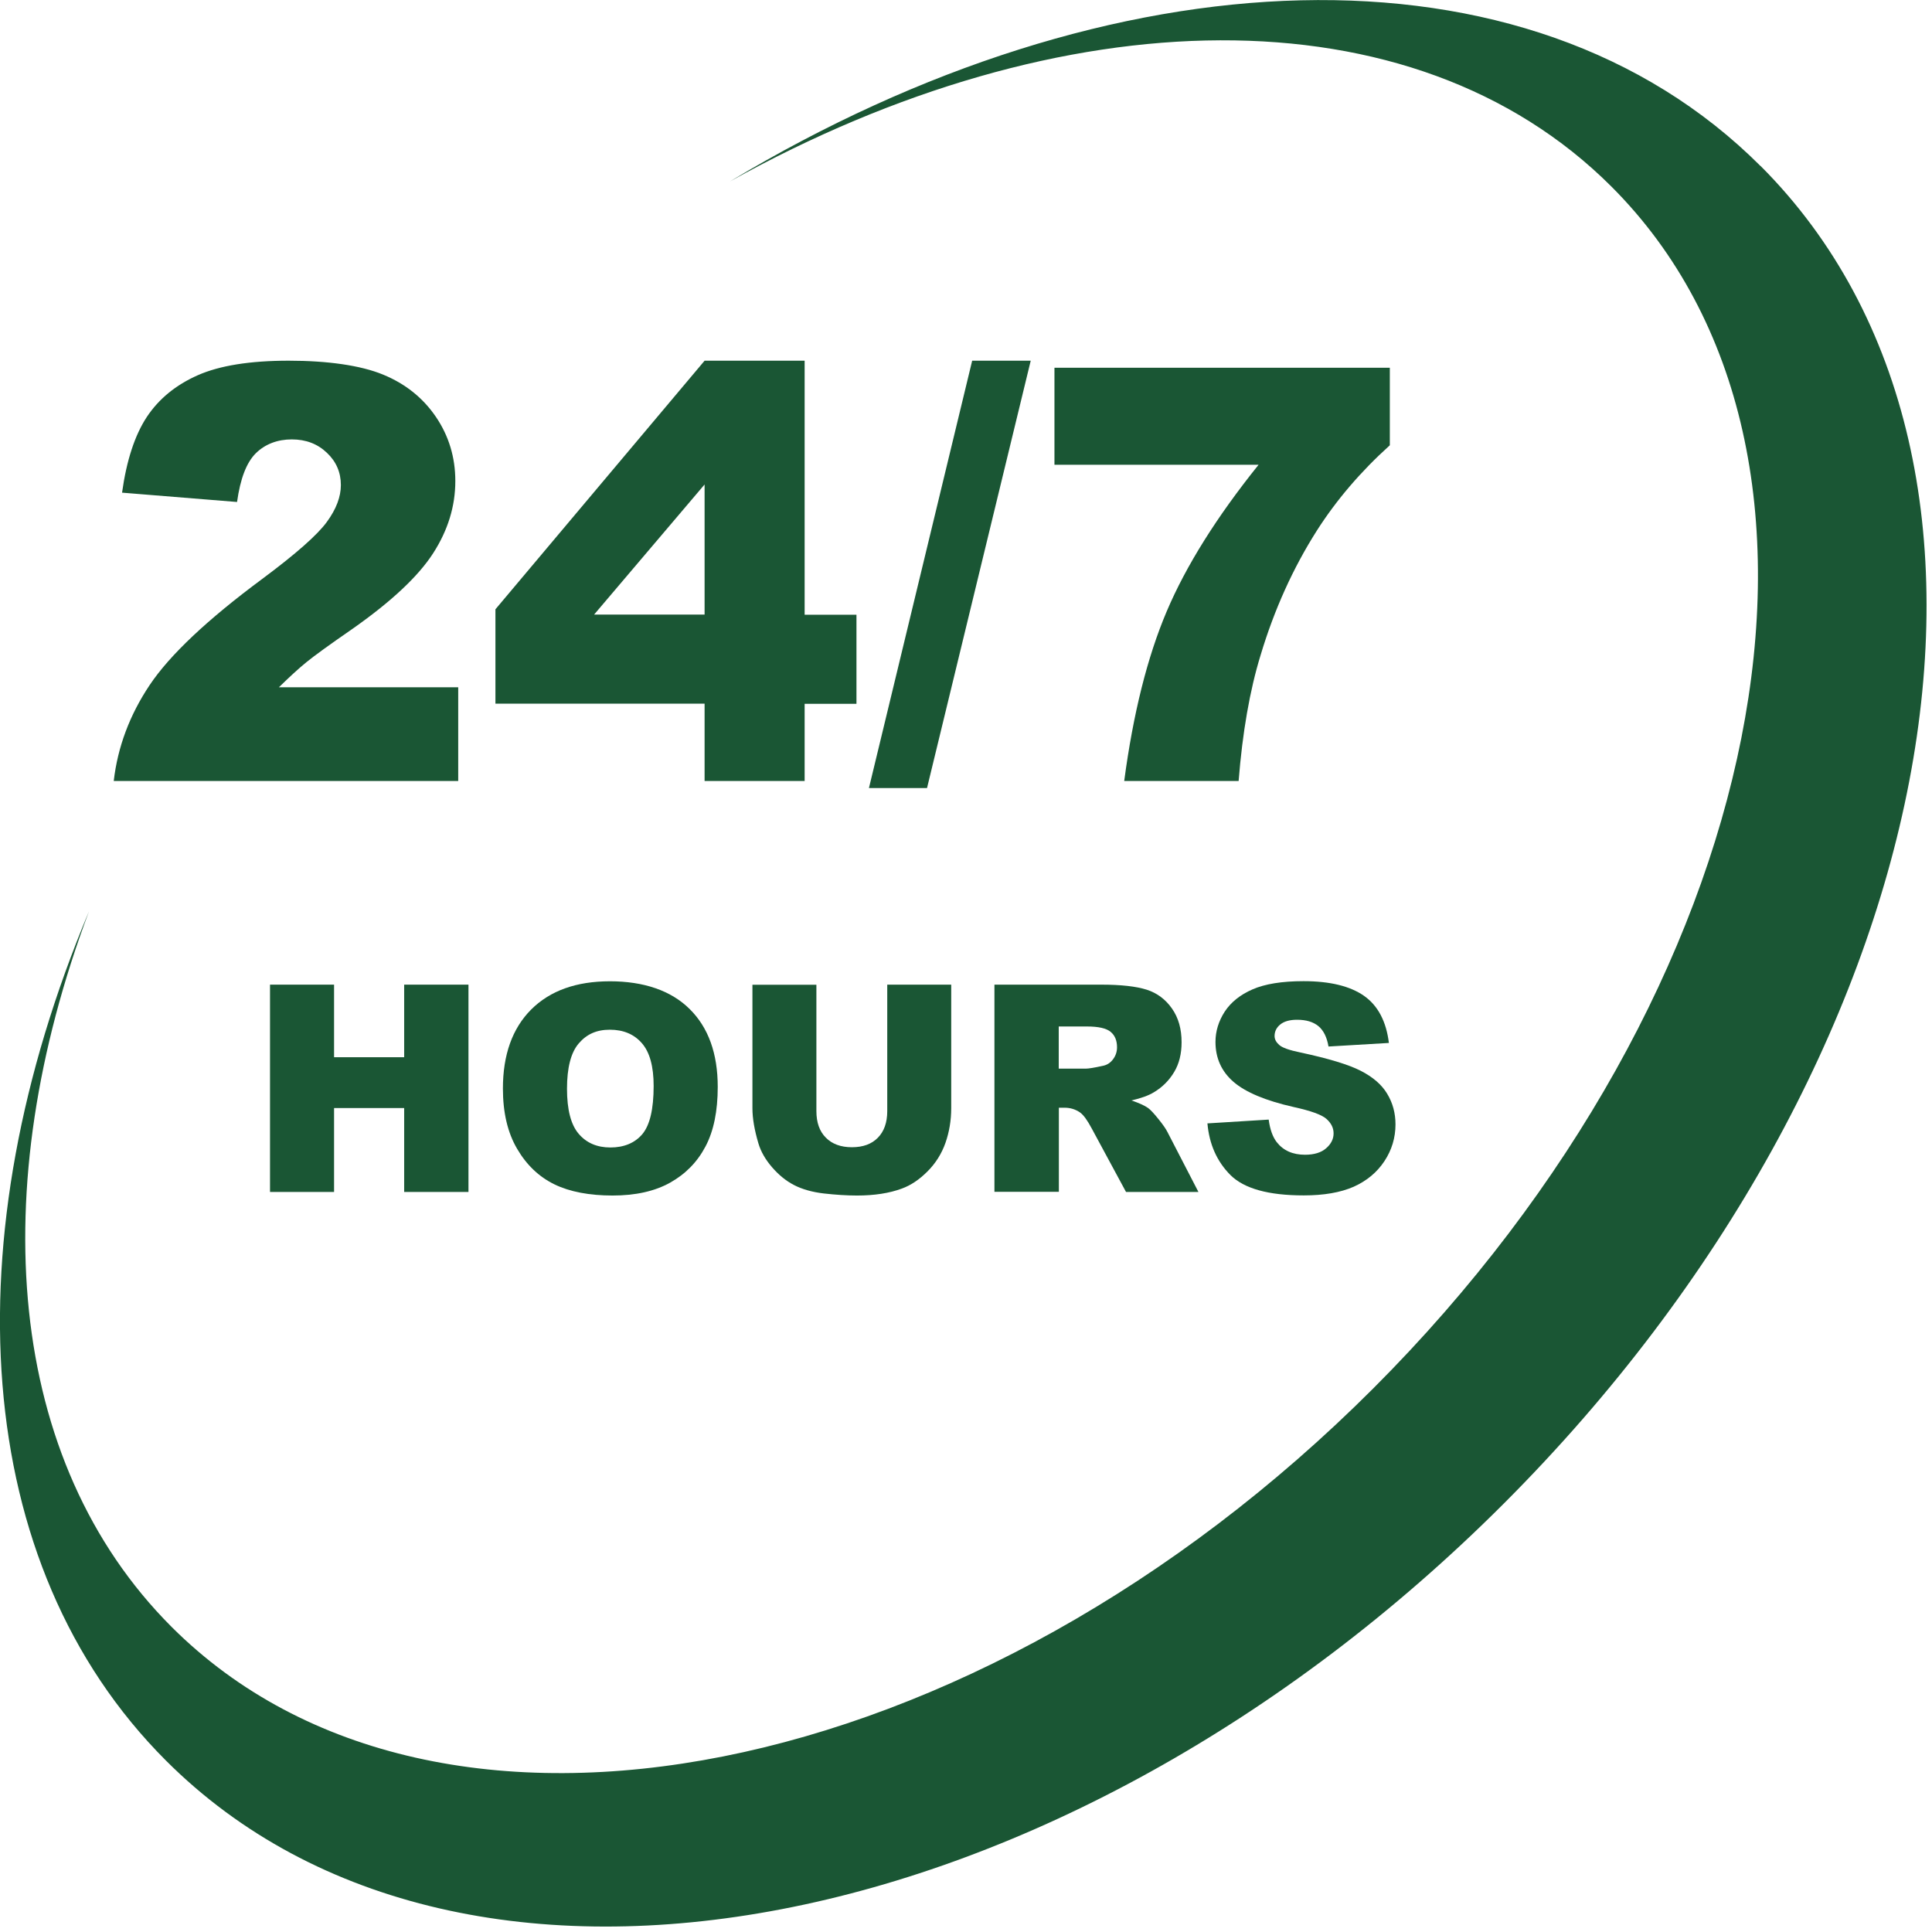
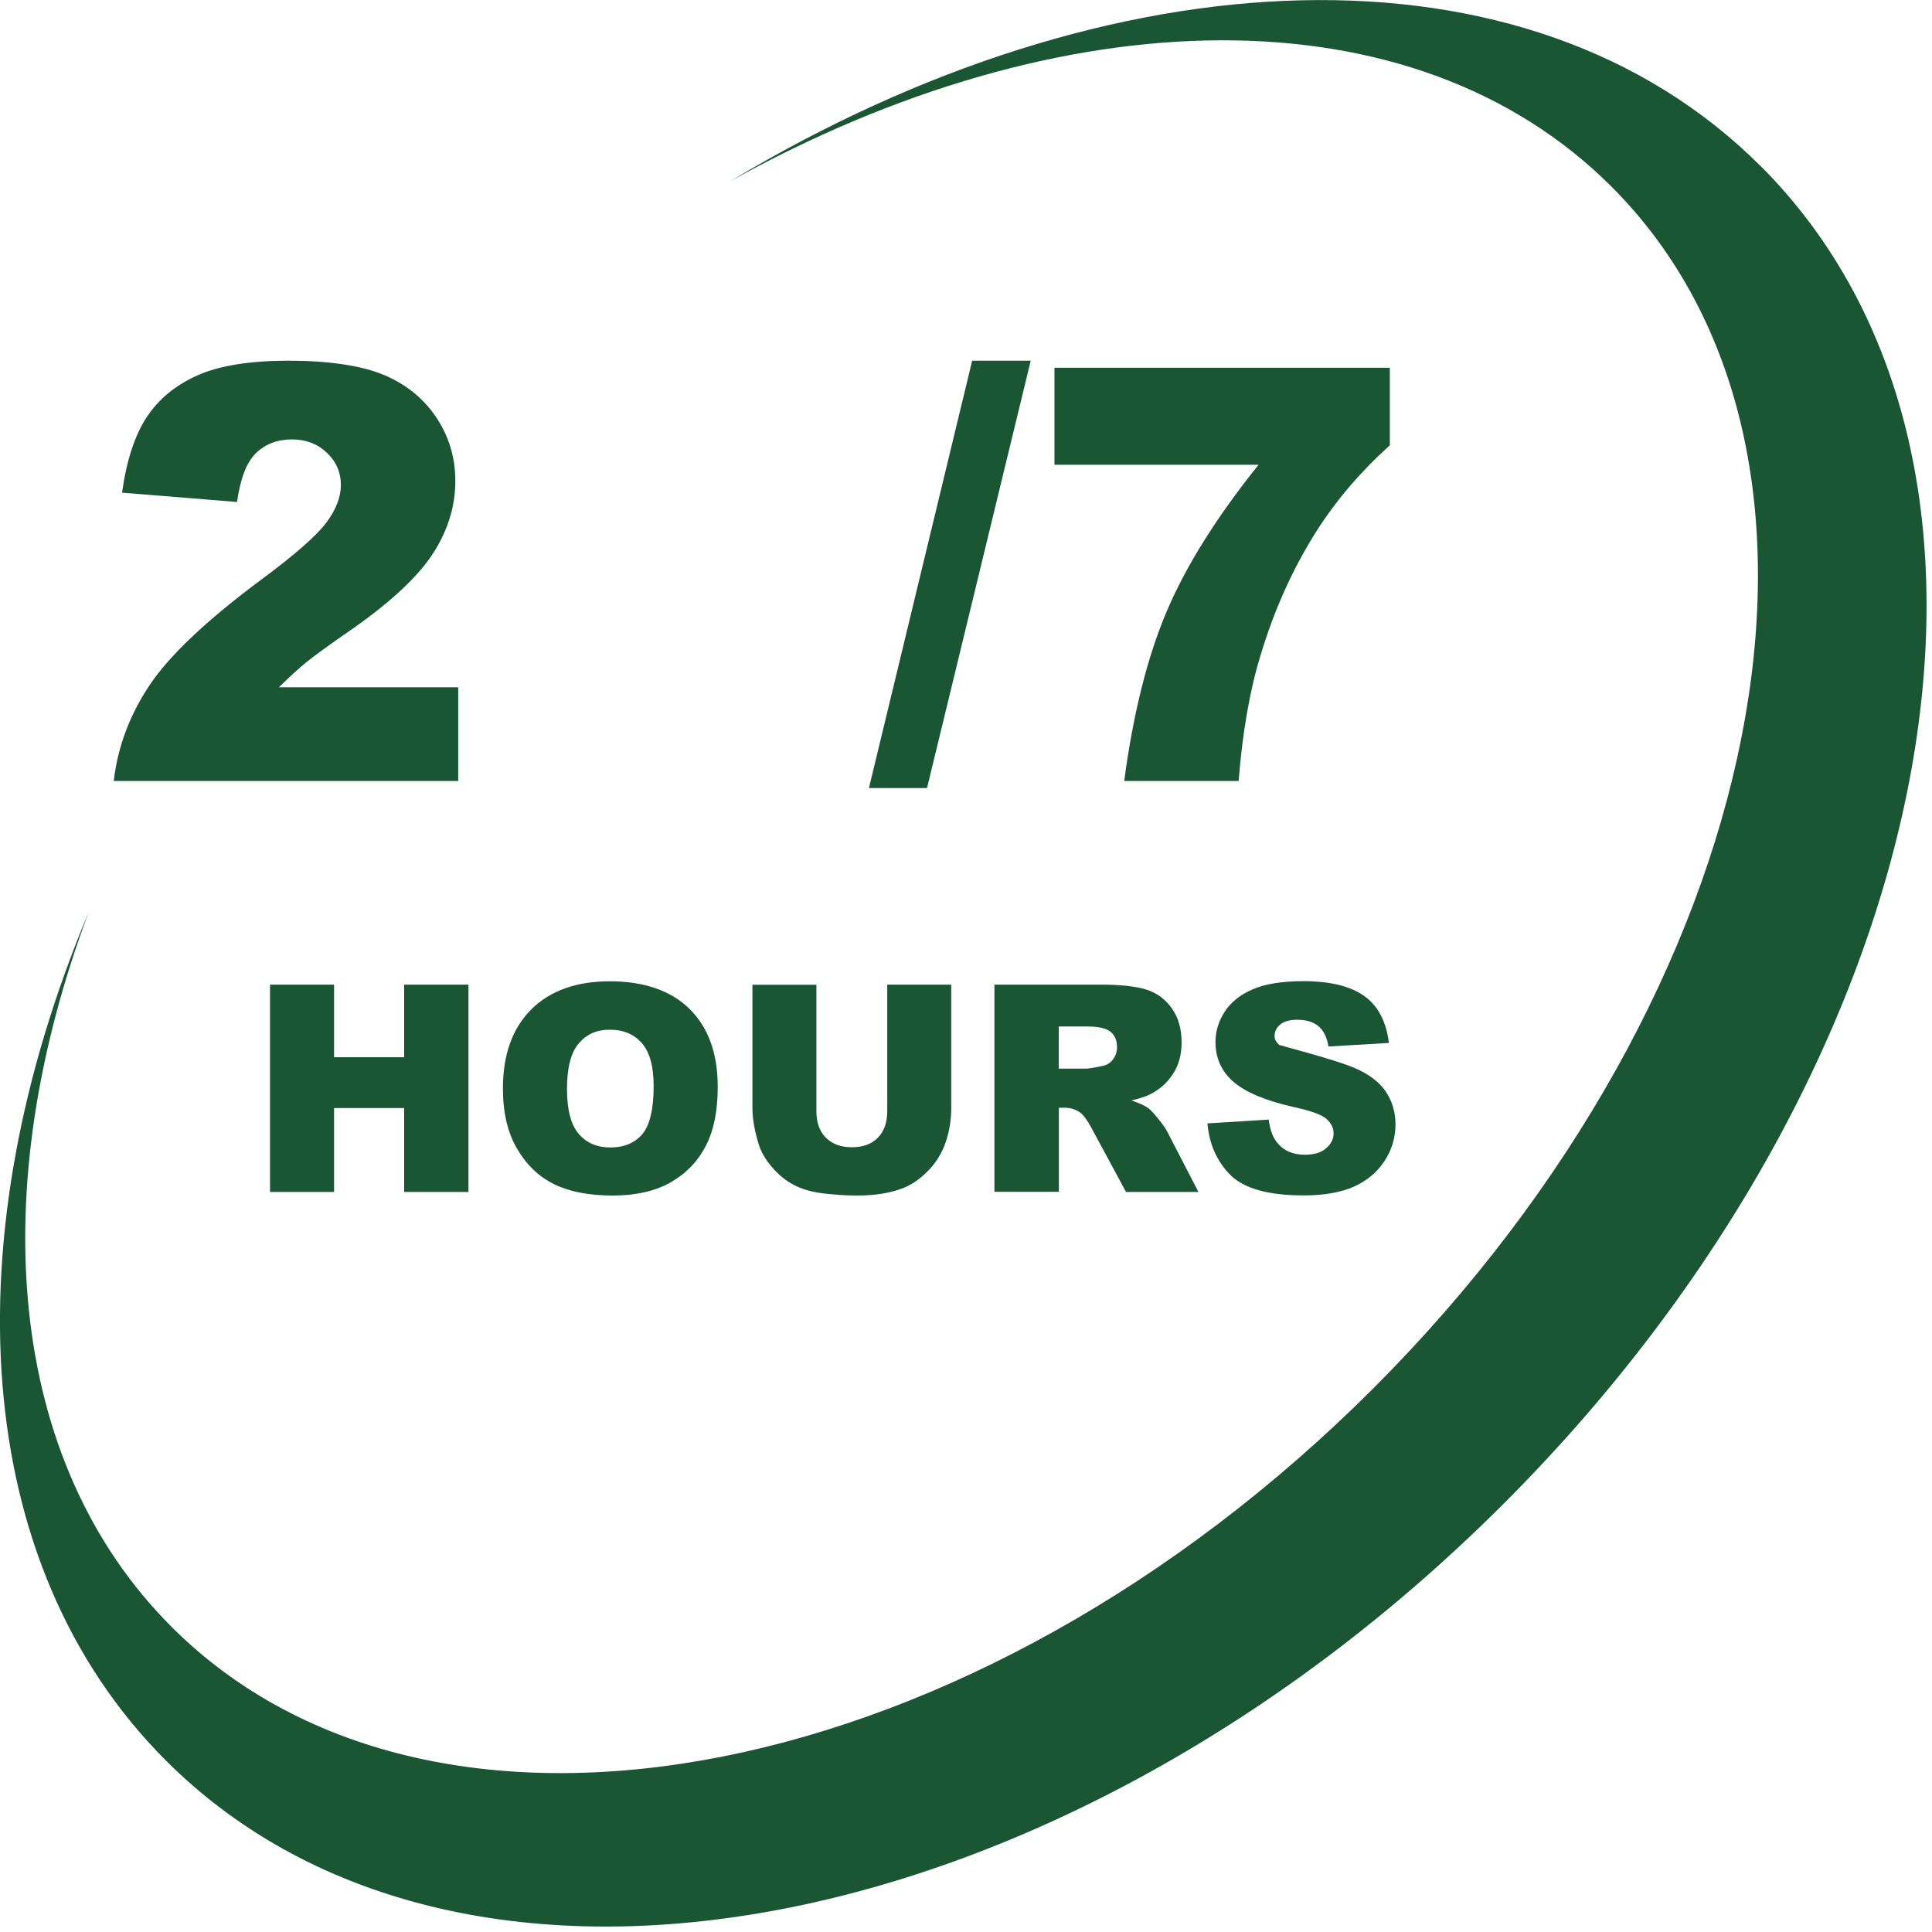
<svg xmlns="http://www.w3.org/2000/svg" width="46" height="46" viewBox="0 0 46 46" fill="none">
  <g clip-path="url(#clip0_46_3981)">
    <path d="M41.918 3.954C36.367 -1.597 26.454 -1.141 17.382 4.319C25.263 -0.066 33.629 -0.296 38.37 4.445C44.706 10.781 42.165 23.589 32.696 33.058C23.227 42.527 10.418 45.065 4.083 38.733C0.134 34.779 -0.362 28.308 2.118 21.701C-1.139 29.461 -0.727 37.24 3.951 41.918C11.058 49.025 25.318 46.286 35.802 35.802C46.286 25.318 49.025 11.058 41.918 3.951" fill="#1A5634" />
    <path d="M10.91 18.595H2.708C2.802 17.786 3.087 17.023 3.564 16.31C4.042 15.596 4.934 14.754 6.245 13.783C7.046 13.187 7.559 12.734 7.782 12.427C8.007 12.12 8.116 11.826 8.116 11.549C8.116 11.25 8.007 10.992 7.784 10.781C7.562 10.569 7.285 10.462 6.948 10.462C6.61 10.462 6.314 10.572 6.091 10.792C5.869 11.011 5.721 11.398 5.644 11.952L2.906 11.73C3.013 10.962 3.21 10.361 3.496 9.927C3.781 9.497 4.187 9.165 4.709 8.934C5.23 8.704 5.951 8.588 6.873 8.588C7.795 8.588 8.583 8.698 9.118 8.918C9.653 9.137 10.073 9.475 10.38 9.927C10.687 10.38 10.841 10.89 10.841 11.453C10.841 12.054 10.665 12.625 10.314 13.171C9.963 13.717 9.324 14.318 8.399 14.968C7.848 15.349 7.48 15.615 7.296 15.766C7.109 15.917 6.893 16.118 6.64 16.364H10.91V18.593V18.595Z" fill="#1A5634" />
-     <path d="M16.776 14.633V11.535L14.145 14.633H16.776ZM16.776 16.754H11.796V14.507L16.776 8.588H19.158V14.636H20.392V16.757H19.158V18.595H16.776V16.757V16.754Z" fill="#1A5634" />
    <path d="M23.147 8.588H24.541L22.072 18.763H20.689L23.147 8.588Z" fill="#1A5634" />
    <path d="M25.112 8.756H33.091V10.602C32.397 11.228 31.818 11.906 31.352 12.636C30.789 13.522 30.342 14.507 30.015 15.596C29.755 16.441 29.582 17.443 29.491 18.595H26.767C26.98 16.99 27.318 15.643 27.779 14.556C28.24 13.47 28.97 12.306 29.966 11.066H25.106V8.756H25.112Z" fill="#1A5634" />
    <path d="M6.429 23.444H7.954V25.172H9.623V23.444H11.154V28.38H9.623V26.382H7.954V28.38H6.429V23.444Z" fill="#1A5634" />
    <path d="M13.5 25.922C13.5 26.421 13.593 26.778 13.777 26.994C13.961 27.211 14.213 27.321 14.534 27.321C14.855 27.321 15.116 27.214 15.294 27.003C15.473 26.789 15.563 26.407 15.563 25.856C15.563 25.392 15.47 25.052 15.283 24.838C15.097 24.624 14.842 24.517 14.521 24.517C14.2 24.517 13.966 24.626 13.78 24.843C13.593 25.06 13.5 25.422 13.5 25.924M11.974 25.919C11.974 25.112 12.199 24.486 12.646 24.037C13.097 23.587 13.722 23.364 14.523 23.364C15.325 23.364 15.978 23.584 16.422 24.026C16.867 24.467 17.089 25.085 17.089 25.878C17.089 26.454 16.993 26.928 16.798 27.296C16.603 27.667 16.323 27.952 15.956 28.158C15.588 28.364 15.13 28.465 14.584 28.465C14.038 28.465 13.566 28.377 13.201 28.199C12.836 28.021 12.54 27.741 12.315 27.357C12.087 26.972 11.974 26.492 11.974 25.916" fill="#1A5634" />
    <path d="M21.125 23.444H22.648V26.385C22.648 26.676 22.601 26.953 22.511 27.211C22.42 27.469 22.277 27.697 22.083 27.891C21.888 28.086 21.685 28.223 21.471 28.3C21.174 28.41 20.818 28.465 20.404 28.465C20.162 28.465 19.901 28.448 19.616 28.416C19.333 28.383 19.095 28.314 18.905 28.215C18.713 28.116 18.54 27.974 18.381 27.79C18.222 27.606 18.115 27.417 18.057 27.222C17.964 26.909 17.915 26.629 17.915 26.388V23.446H19.438V26.456C19.438 26.725 19.512 26.937 19.663 27.087C19.811 27.238 20.019 27.315 20.283 27.315C20.546 27.315 20.752 27.241 20.9 27.09C21.048 26.942 21.125 26.728 21.125 26.456V23.446V23.444Z" fill="#1A5634" />
    <path d="M25.208 25.444H25.85C25.919 25.444 26.053 25.422 26.253 25.378C26.355 25.359 26.437 25.307 26.5 25.222C26.563 25.139 26.596 25.043 26.596 24.936C26.596 24.777 26.547 24.654 26.445 24.569C26.344 24.483 26.155 24.44 25.878 24.44H25.208V25.444ZM23.677 28.38V23.444H26.22C26.692 23.444 27.052 23.485 27.302 23.564C27.551 23.644 27.752 23.795 27.905 24.014C28.059 24.234 28.133 24.5 28.133 24.816C28.133 25.09 28.075 25.326 27.957 25.523C27.839 25.721 27.68 25.883 27.474 26.006C27.345 26.086 27.164 26.149 26.939 26.201C27.12 26.262 27.252 26.322 27.337 26.382C27.392 26.423 27.474 26.509 27.581 26.643C27.688 26.775 27.76 26.879 27.795 26.95L28.534 28.38H26.81L25.995 26.871C25.891 26.676 25.801 26.55 25.718 26.489C25.609 26.413 25.485 26.374 25.345 26.374H25.211V28.377H23.68L23.677 28.38Z" fill="#1A5634" />
-     <path d="M28.756 26.747L30.207 26.657C30.238 26.893 30.303 27.071 30.399 27.195C30.556 27.395 30.781 27.494 31.072 27.494C31.288 27.494 31.459 27.442 31.574 27.34C31.692 27.238 31.752 27.12 31.752 26.986C31.752 26.852 31.695 26.744 31.585 26.643C31.472 26.541 31.212 26.448 30.803 26.358C30.133 26.207 29.656 26.006 29.37 25.759C29.082 25.51 28.94 25.192 28.94 24.807C28.94 24.555 29.014 24.314 29.159 24.088C29.307 23.863 29.527 23.685 29.823 23.556C30.119 23.427 30.523 23.361 31.036 23.361C31.667 23.361 32.147 23.479 32.479 23.712C32.811 23.946 33.006 24.322 33.069 24.832L31.631 24.917C31.593 24.695 31.513 24.533 31.39 24.431C31.266 24.33 31.099 24.28 30.882 24.28C30.704 24.28 30.572 24.319 30.482 24.393C30.391 24.467 30.347 24.56 30.347 24.667C30.347 24.747 30.386 24.816 30.457 24.879C30.528 24.945 30.698 25.005 30.967 25.06C31.634 25.203 32.111 25.348 32.4 25.496C32.688 25.644 32.899 25.825 33.028 26.042C33.16 26.259 33.226 26.503 33.226 26.772C33.226 27.087 33.138 27.381 32.962 27.647C32.786 27.913 32.542 28.116 32.23 28.256C31.914 28.394 31.519 28.462 31.041 28.462C30.202 28.462 29.62 28.3 29.296 27.977C28.973 27.653 28.791 27.241 28.748 26.744" fill="#1A5634" />
+     <path d="M28.756 26.747L30.207 26.657C30.238 26.893 30.303 27.071 30.399 27.195C30.556 27.395 30.781 27.494 31.072 27.494C31.288 27.494 31.459 27.442 31.574 27.34C31.692 27.238 31.752 27.12 31.752 26.986C31.752 26.852 31.695 26.744 31.585 26.643C31.472 26.541 31.212 26.448 30.803 26.358C30.133 26.207 29.656 26.006 29.37 25.759C29.082 25.51 28.94 25.192 28.94 24.807C28.94 24.555 29.014 24.314 29.159 24.088C29.307 23.863 29.527 23.685 29.823 23.556C30.119 23.427 30.523 23.361 31.036 23.361C31.667 23.361 32.147 23.479 32.479 23.712C32.811 23.946 33.006 24.322 33.069 24.832L31.631 24.917C31.593 24.695 31.513 24.533 31.39 24.431C31.266 24.33 31.099 24.28 30.882 24.28C30.704 24.28 30.572 24.319 30.482 24.393C30.391 24.467 30.347 24.56 30.347 24.667C30.347 24.747 30.386 24.816 30.457 24.879C31.634 25.203 32.111 25.348 32.4 25.496C32.688 25.644 32.899 25.825 33.028 26.042C33.16 26.259 33.226 26.503 33.226 26.772C33.226 27.087 33.138 27.381 32.962 27.647C32.786 27.913 32.542 28.116 32.23 28.256C31.914 28.394 31.519 28.462 31.041 28.462C30.202 28.462 29.62 28.3 29.296 27.977C28.973 27.653 28.791 27.241 28.748 26.744" fill="#1A5634" />
  </g>
  <defs>
    <clipPath id="clip0_46_3981">
      <rect width="45.872" height="45.872" fill="white" />
    </clipPath>
  </defs>
</svg>